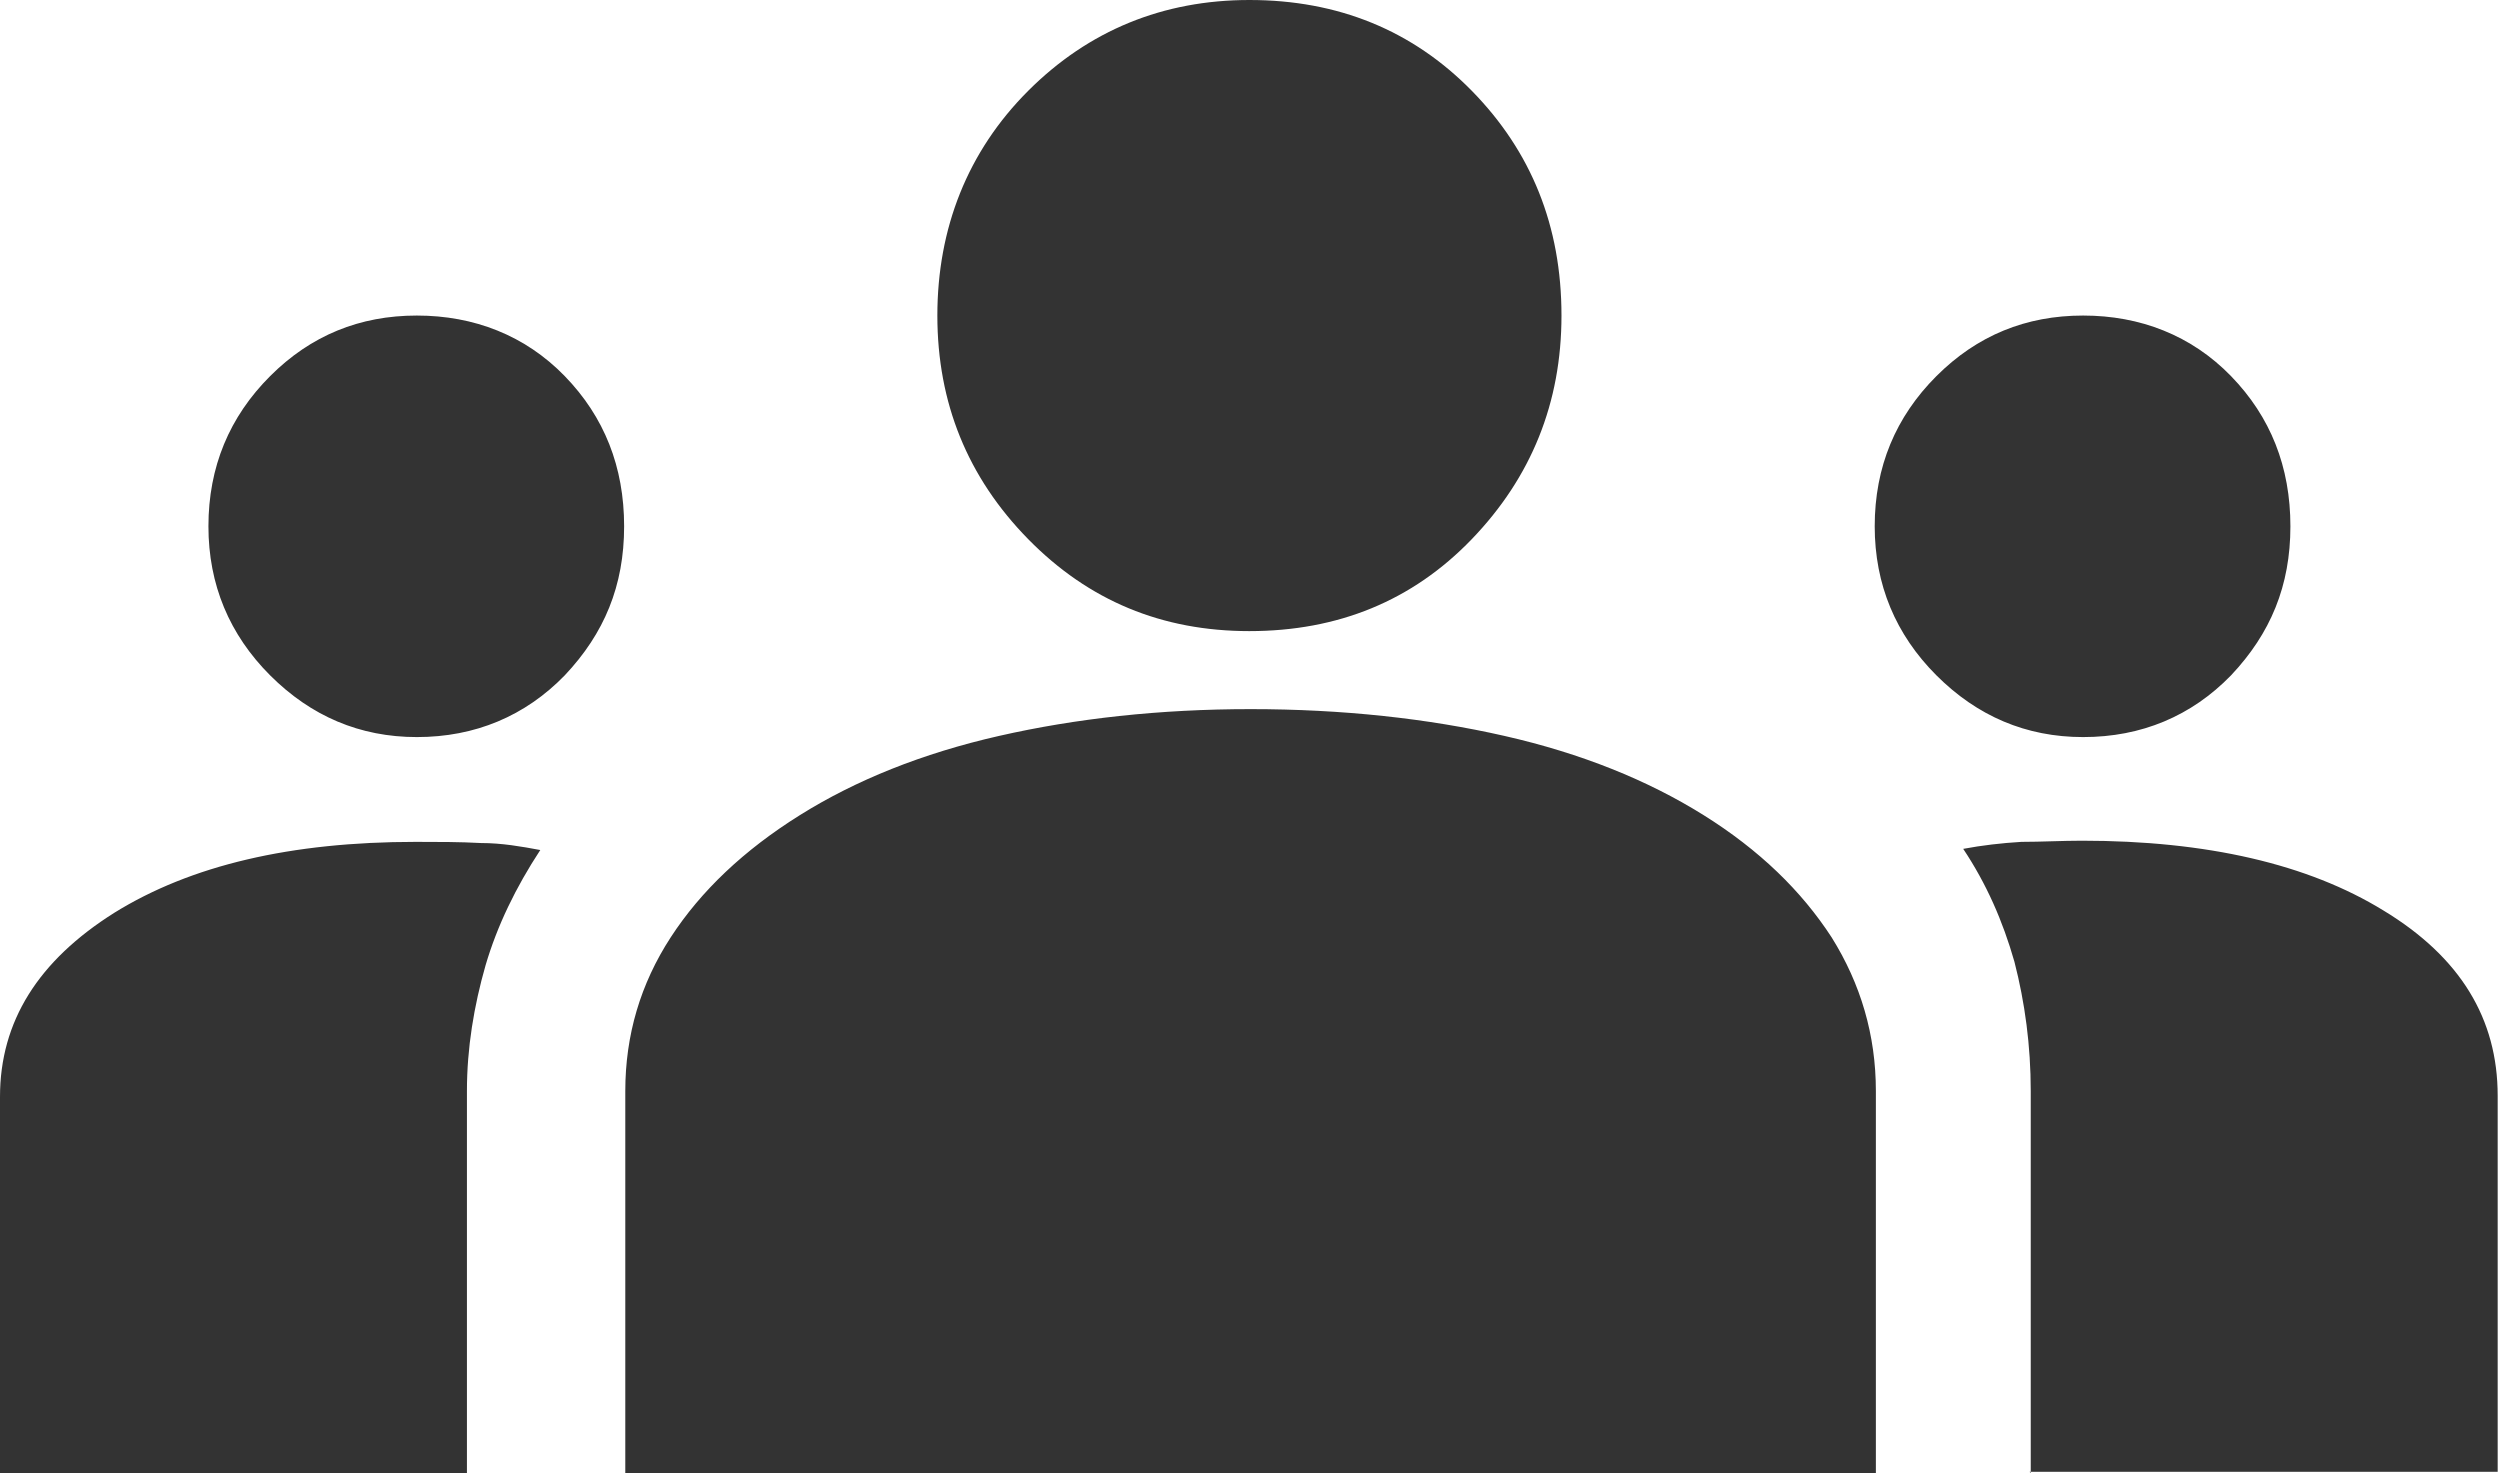
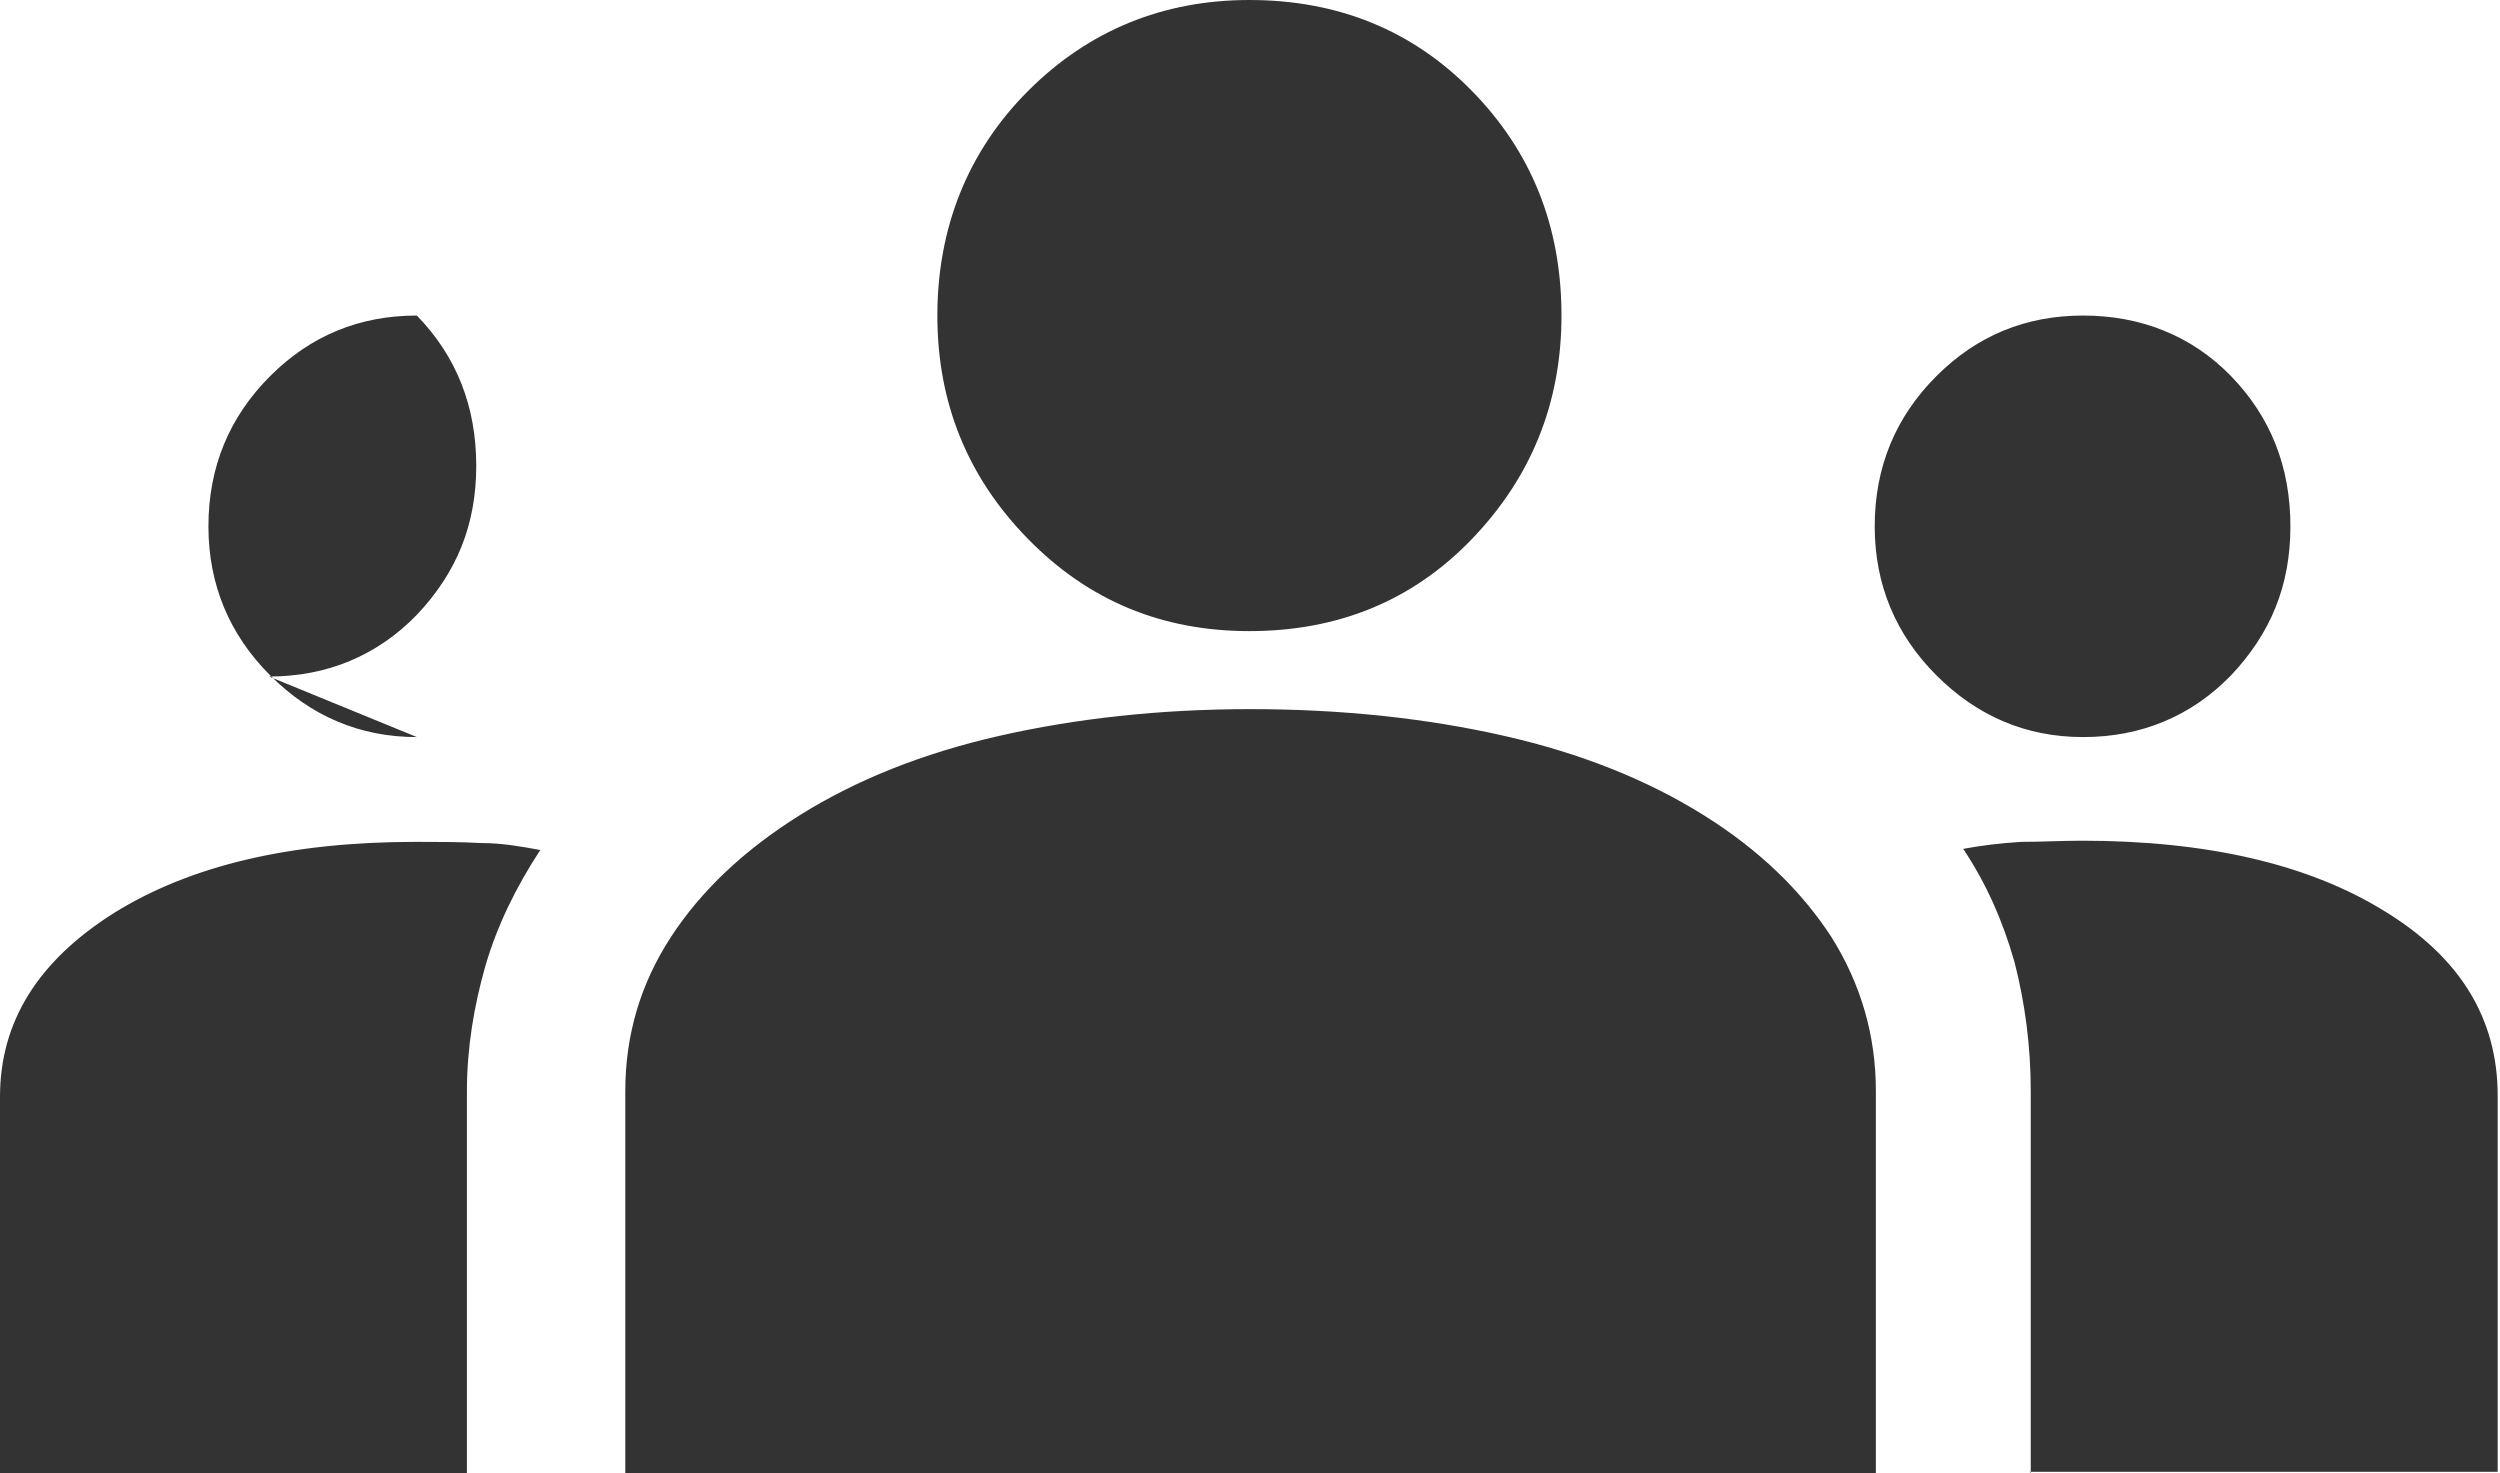
<svg xmlns="http://www.w3.org/2000/svg" id="_レイヤー_2" viewBox="0 0 21.47 12.65">
  <defs>
    <style>.cls-1{fill:#333;}</style>
  </defs>
  <g id="_文字_画像">
-     <path class="cls-1" d="M0,12.65v-3.23c0-.65.33-1.17.98-1.58.66-.41,1.52-.61,2.59-.61.19,0,.38,0,.56.01.18,0,.35.03.51.06-.21.32-.37.65-.47.99-.1.35-.16.71-.16,1.08v3.28H0ZM5.37,12.65v-3.28c0-.48.13-.92.39-1.32.26-.4.63-.75,1.11-1.05.48-.3,1.05-.53,1.71-.68.66-.15,1.38-.23,2.16-.23.79,0,1.52.08,2.18.23.66.15,1.23.38,1.71.68.48.3.84.65,1.1,1.05.25.4.38.84.38,1.32v3.28H5.37ZM17.44,12.65v-3.28c0-.39-.05-.76-.14-1.11-.1-.35-.24-.67-.44-.97.16-.03.33-.05.5-.06.17,0,.35-.01.52-.01,1.07,0,1.94.2,2.59.6.66.4.98.93.98,1.59v3.23h-4.02ZM3.58,6.33c-.49,0-.91-.18-1.26-.53-.35-.35-.53-.78-.53-1.28,0-.51.18-.94.53-1.29.35-.35.77-.52,1.26-.52s.93.17,1.27.52c.34.35.51.78.51,1.29s-.17.92-.51,1.28c-.34.35-.77.53-1.27.53ZM17.89,6.33c-.49,0-.91-.18-1.26-.53-.35-.35-.53-.78-.53-1.28,0-.51.18-.94.53-1.29.35-.35.77-.52,1.26-.52s.93.17,1.27.52c.34.35.51.78.51,1.29s-.17.92-.51,1.28c-.34.35-.77.53-1.27.53ZM10.73,5.42c-.75,0-1.38-.26-1.9-.79-.52-.53-.78-1.17-.78-1.92s.26-1.41.78-1.93C9.35.26,9.99,0,10.73,0c.76,0,1.4.26,1.91.78.51.52.77,1.16.77,1.93,0,.75-.26,1.39-.77,1.92-.51.53-1.15.79-1.91.79Z" />
+     <path class="cls-1" d="M0,12.65v-3.23c0-.65.33-1.17.98-1.58.66-.41,1.52-.61,2.59-.61.19,0,.38,0,.56.01.18,0,.35.03.51.06-.21.32-.37.65-.47.99-.1.35-.16.71-.16,1.08v3.28H0ZM5.37,12.65v-3.28c0-.48.13-.92.39-1.32.26-.4.63-.75,1.11-1.05.48-.3,1.05-.53,1.71-.68.66-.15,1.38-.23,2.16-.23.79,0,1.52.08,2.18.23.66.15,1.23.38,1.71.68.48.3.84.65,1.1,1.05.25.4.38.84.38,1.32v3.28H5.37ZM17.44,12.65v-3.28c0-.39-.05-.76-.14-1.11-.1-.35-.24-.67-.44-.97.16-.03.33-.05.5-.06.17,0,.35-.01.52-.01,1.07,0,1.94.2,2.59.6.66.4.98.93.98,1.59v3.23h-4.02ZM3.58,6.33c-.49,0-.91-.18-1.26-.53-.35-.35-.53-.78-.53-1.28,0-.51.18-.94.53-1.29.35-.35.77-.52,1.26-.52c.34.35.51.78.51,1.29s-.17.92-.51,1.28c-.34.35-.77.53-1.27.53ZM17.89,6.33c-.49,0-.91-.18-1.26-.53-.35-.35-.53-.78-.53-1.28,0-.51.18-.94.53-1.29.35-.35.77-.52,1.26-.52s.93.17,1.27.52c.34.35.51.78.51,1.29s-.17.92-.51,1.28c-.34.35-.77.53-1.27.53ZM10.73,5.42c-.75,0-1.38-.26-1.9-.79-.52-.53-.78-1.17-.78-1.92s.26-1.41.78-1.93C9.35.26,9.99,0,10.73,0c.76,0,1.4.26,1.91.78.51.52.77,1.16.77,1.93,0,.75-.26,1.39-.77,1.92-.51.53-1.15.79-1.91.79Z" />
  </g>
</svg>